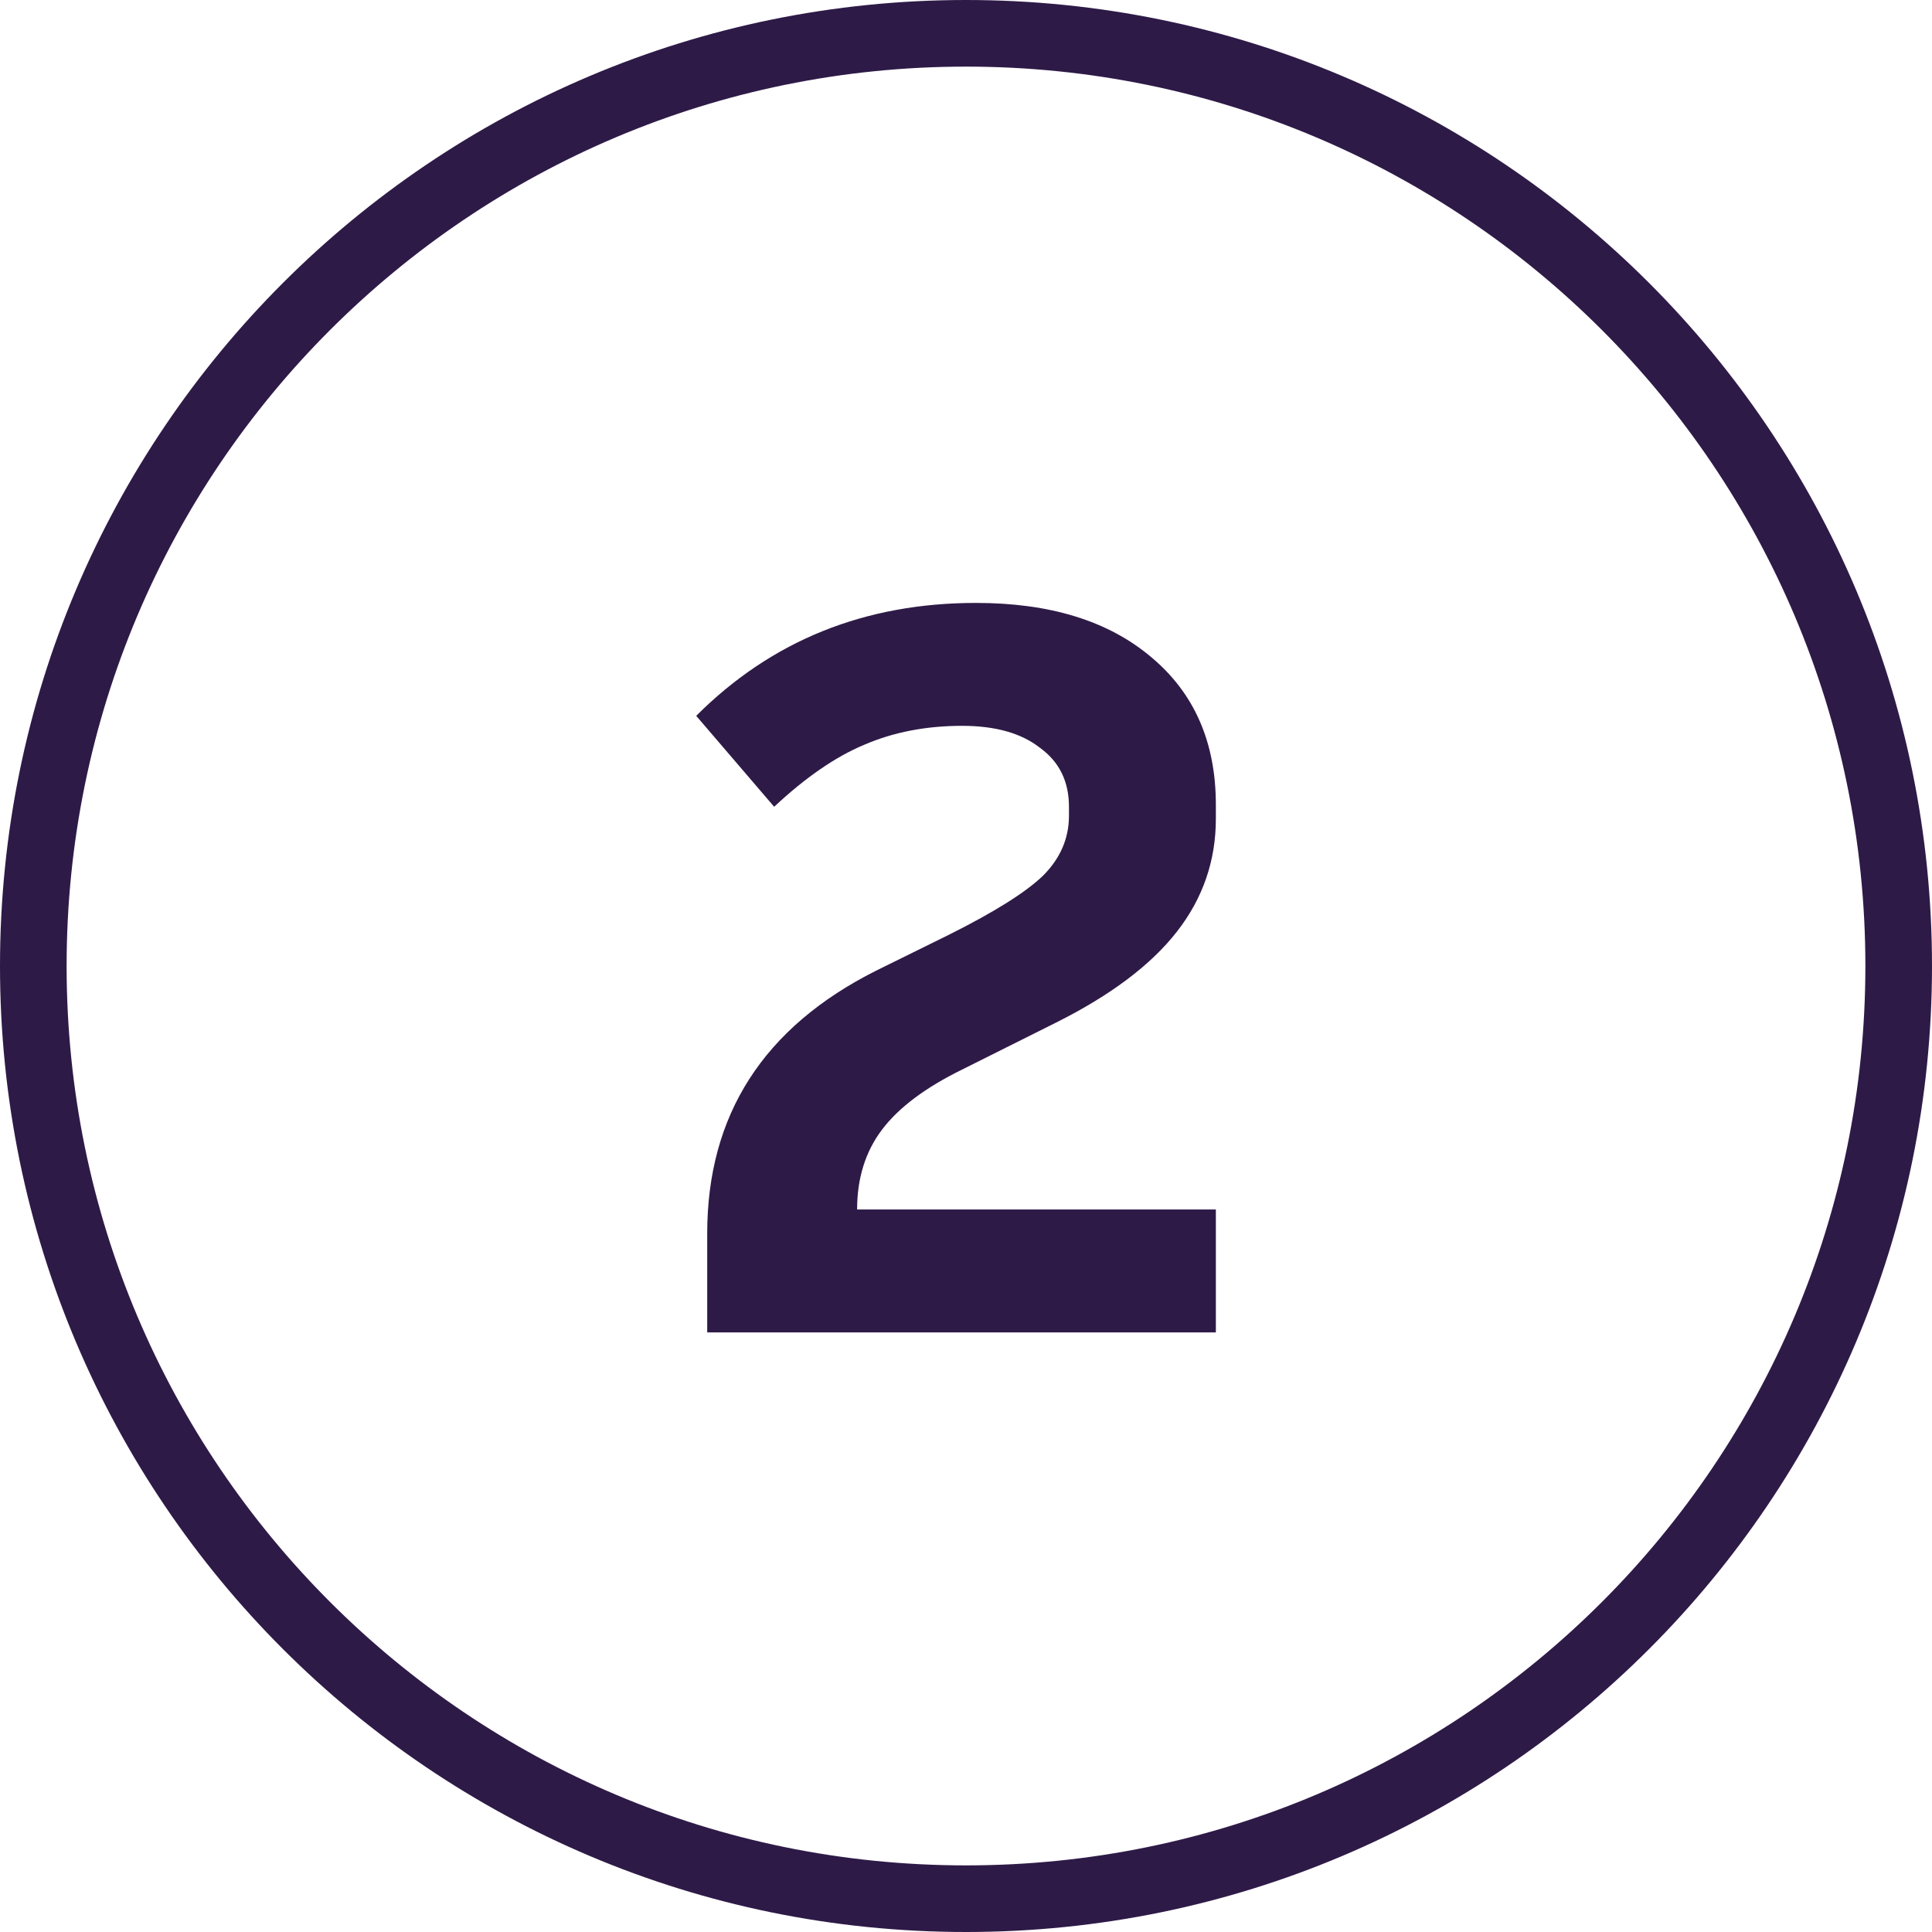
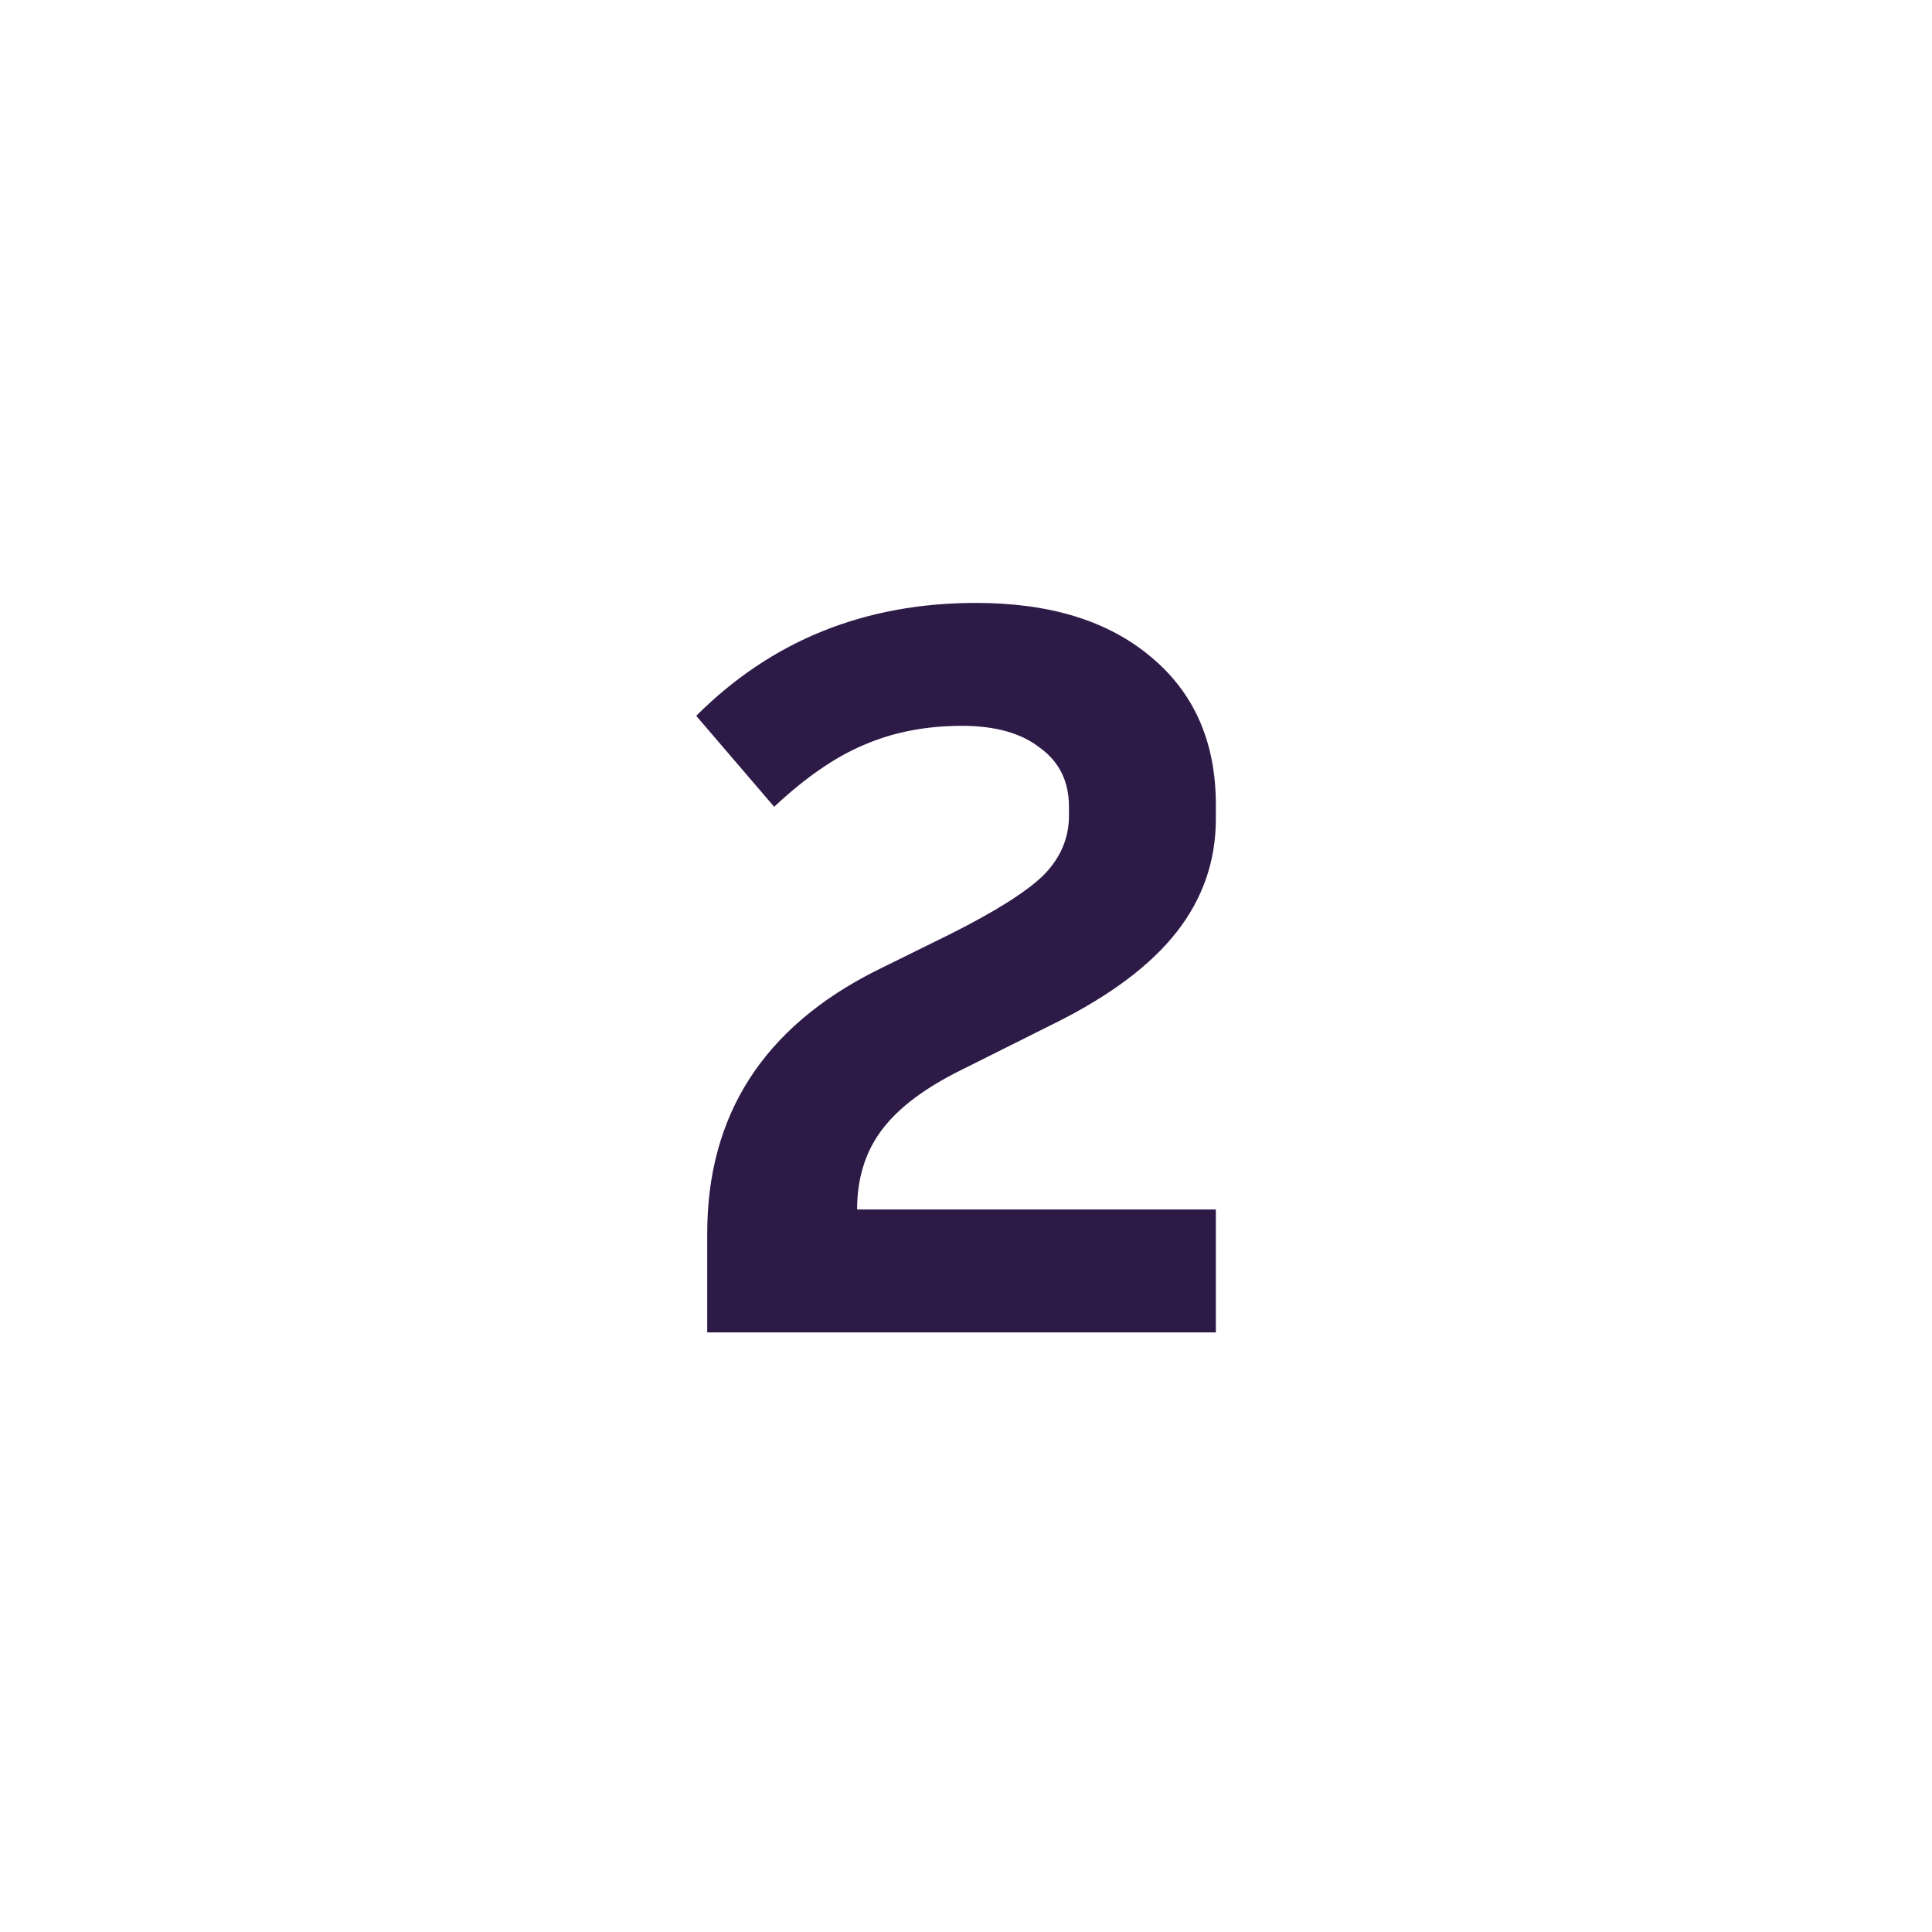
<svg xmlns="http://www.w3.org/2000/svg" width="58" height="58" viewBox="0 0 58 58" fill="none">
-   <path d="M57 29C57 13.536 44.464 1 29 1C13.536 1 1 13.536 1 29C1 44.464 13.536 57 29 57C44.464 57 57 44.464 57 29Z" stroke="#2E1A47" stroke-width="2" />
  <path d="M21.231 40V37.03C21.231 33.47 22.921 30.84 26.301 29.14L28.491 28.06C29.851 27.38 30.791 26.79 31.311 26.29C31.831 25.77 32.091 25.17 32.091 24.49V24.22C32.091 23.46 31.801 22.87 31.221 22.45C30.661 22.01 29.881 21.79 28.881 21.79C27.801 21.79 26.821 21.98 25.941 22.36C25.081 22.72 24.181 23.34 23.241 24.22L20.901 21.49C23.161 19.23 25.961 18.1 29.301 18.1C31.521 18.1 33.271 18.64 34.551 19.72C35.851 20.8 36.501 22.28 36.501 24.16V24.58C36.501 25.84 36.111 26.97 35.331 27.97C34.551 28.97 33.341 29.88 31.701 30.7L28.881 32.11C27.781 32.65 26.981 33.25 26.481 33.91C25.981 34.57 25.731 35.37 25.731 36.31H36.501V40H21.231Z" fill="#2E1A47" />
</svg>